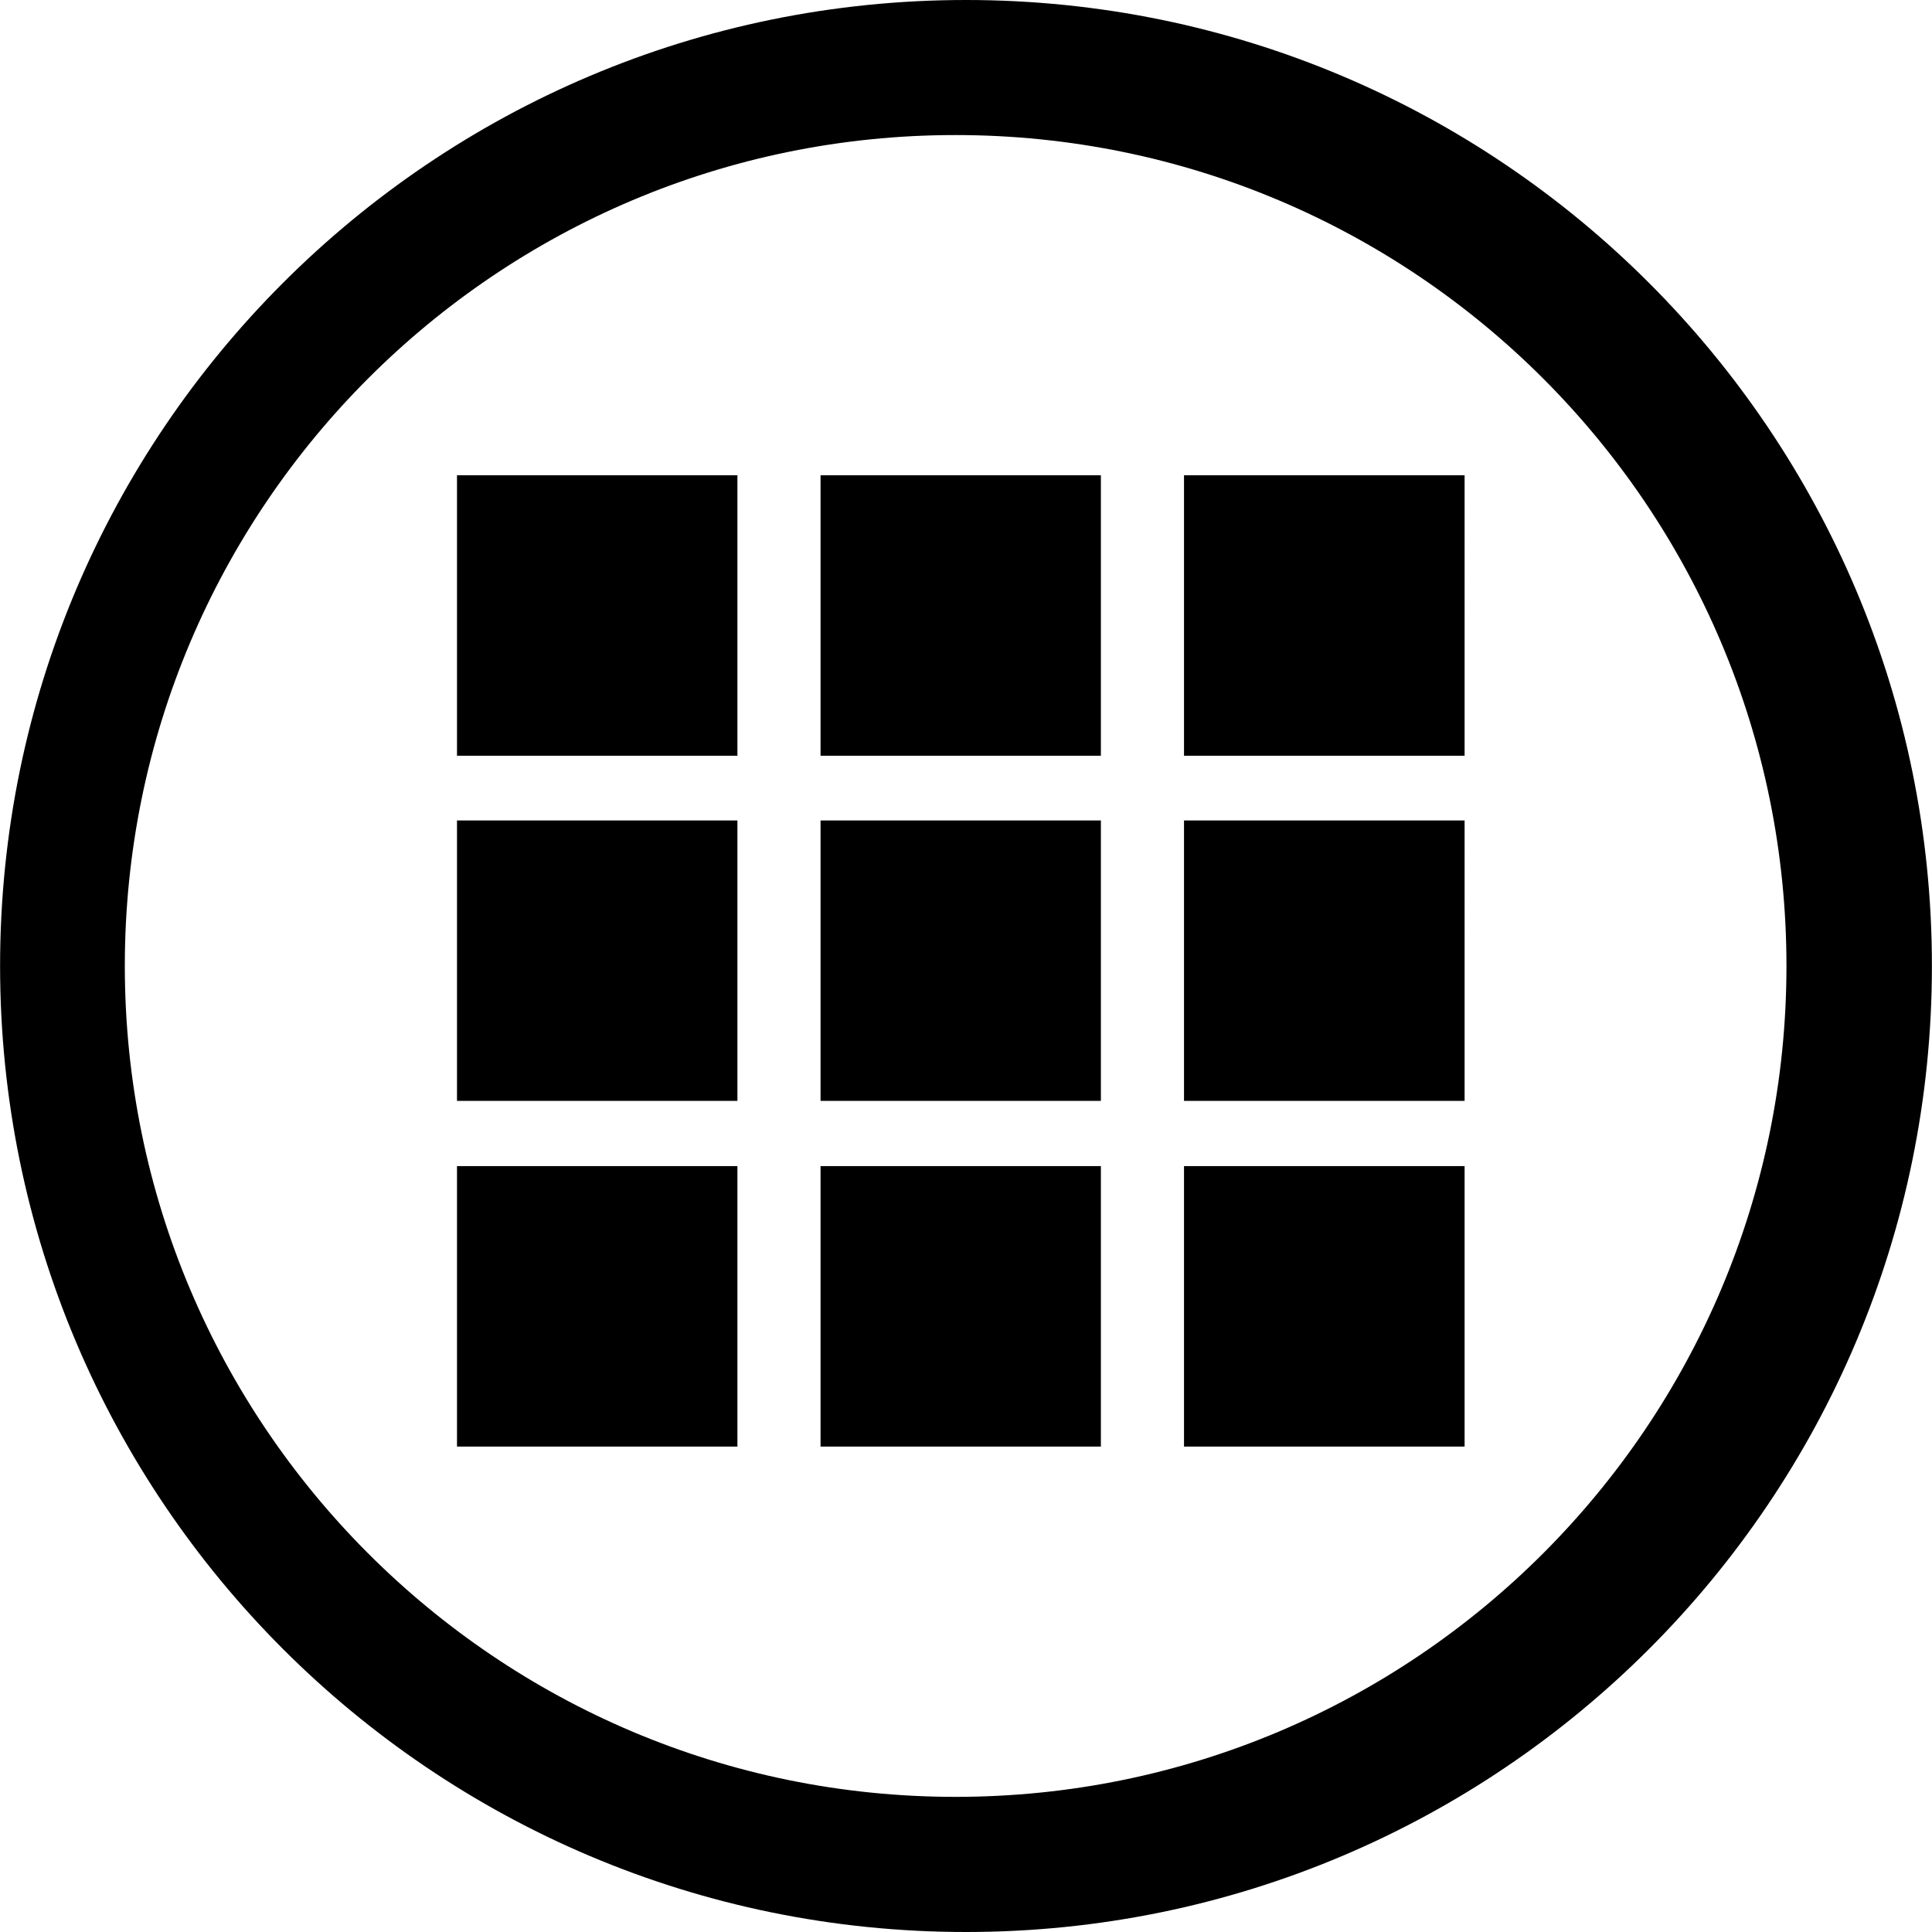
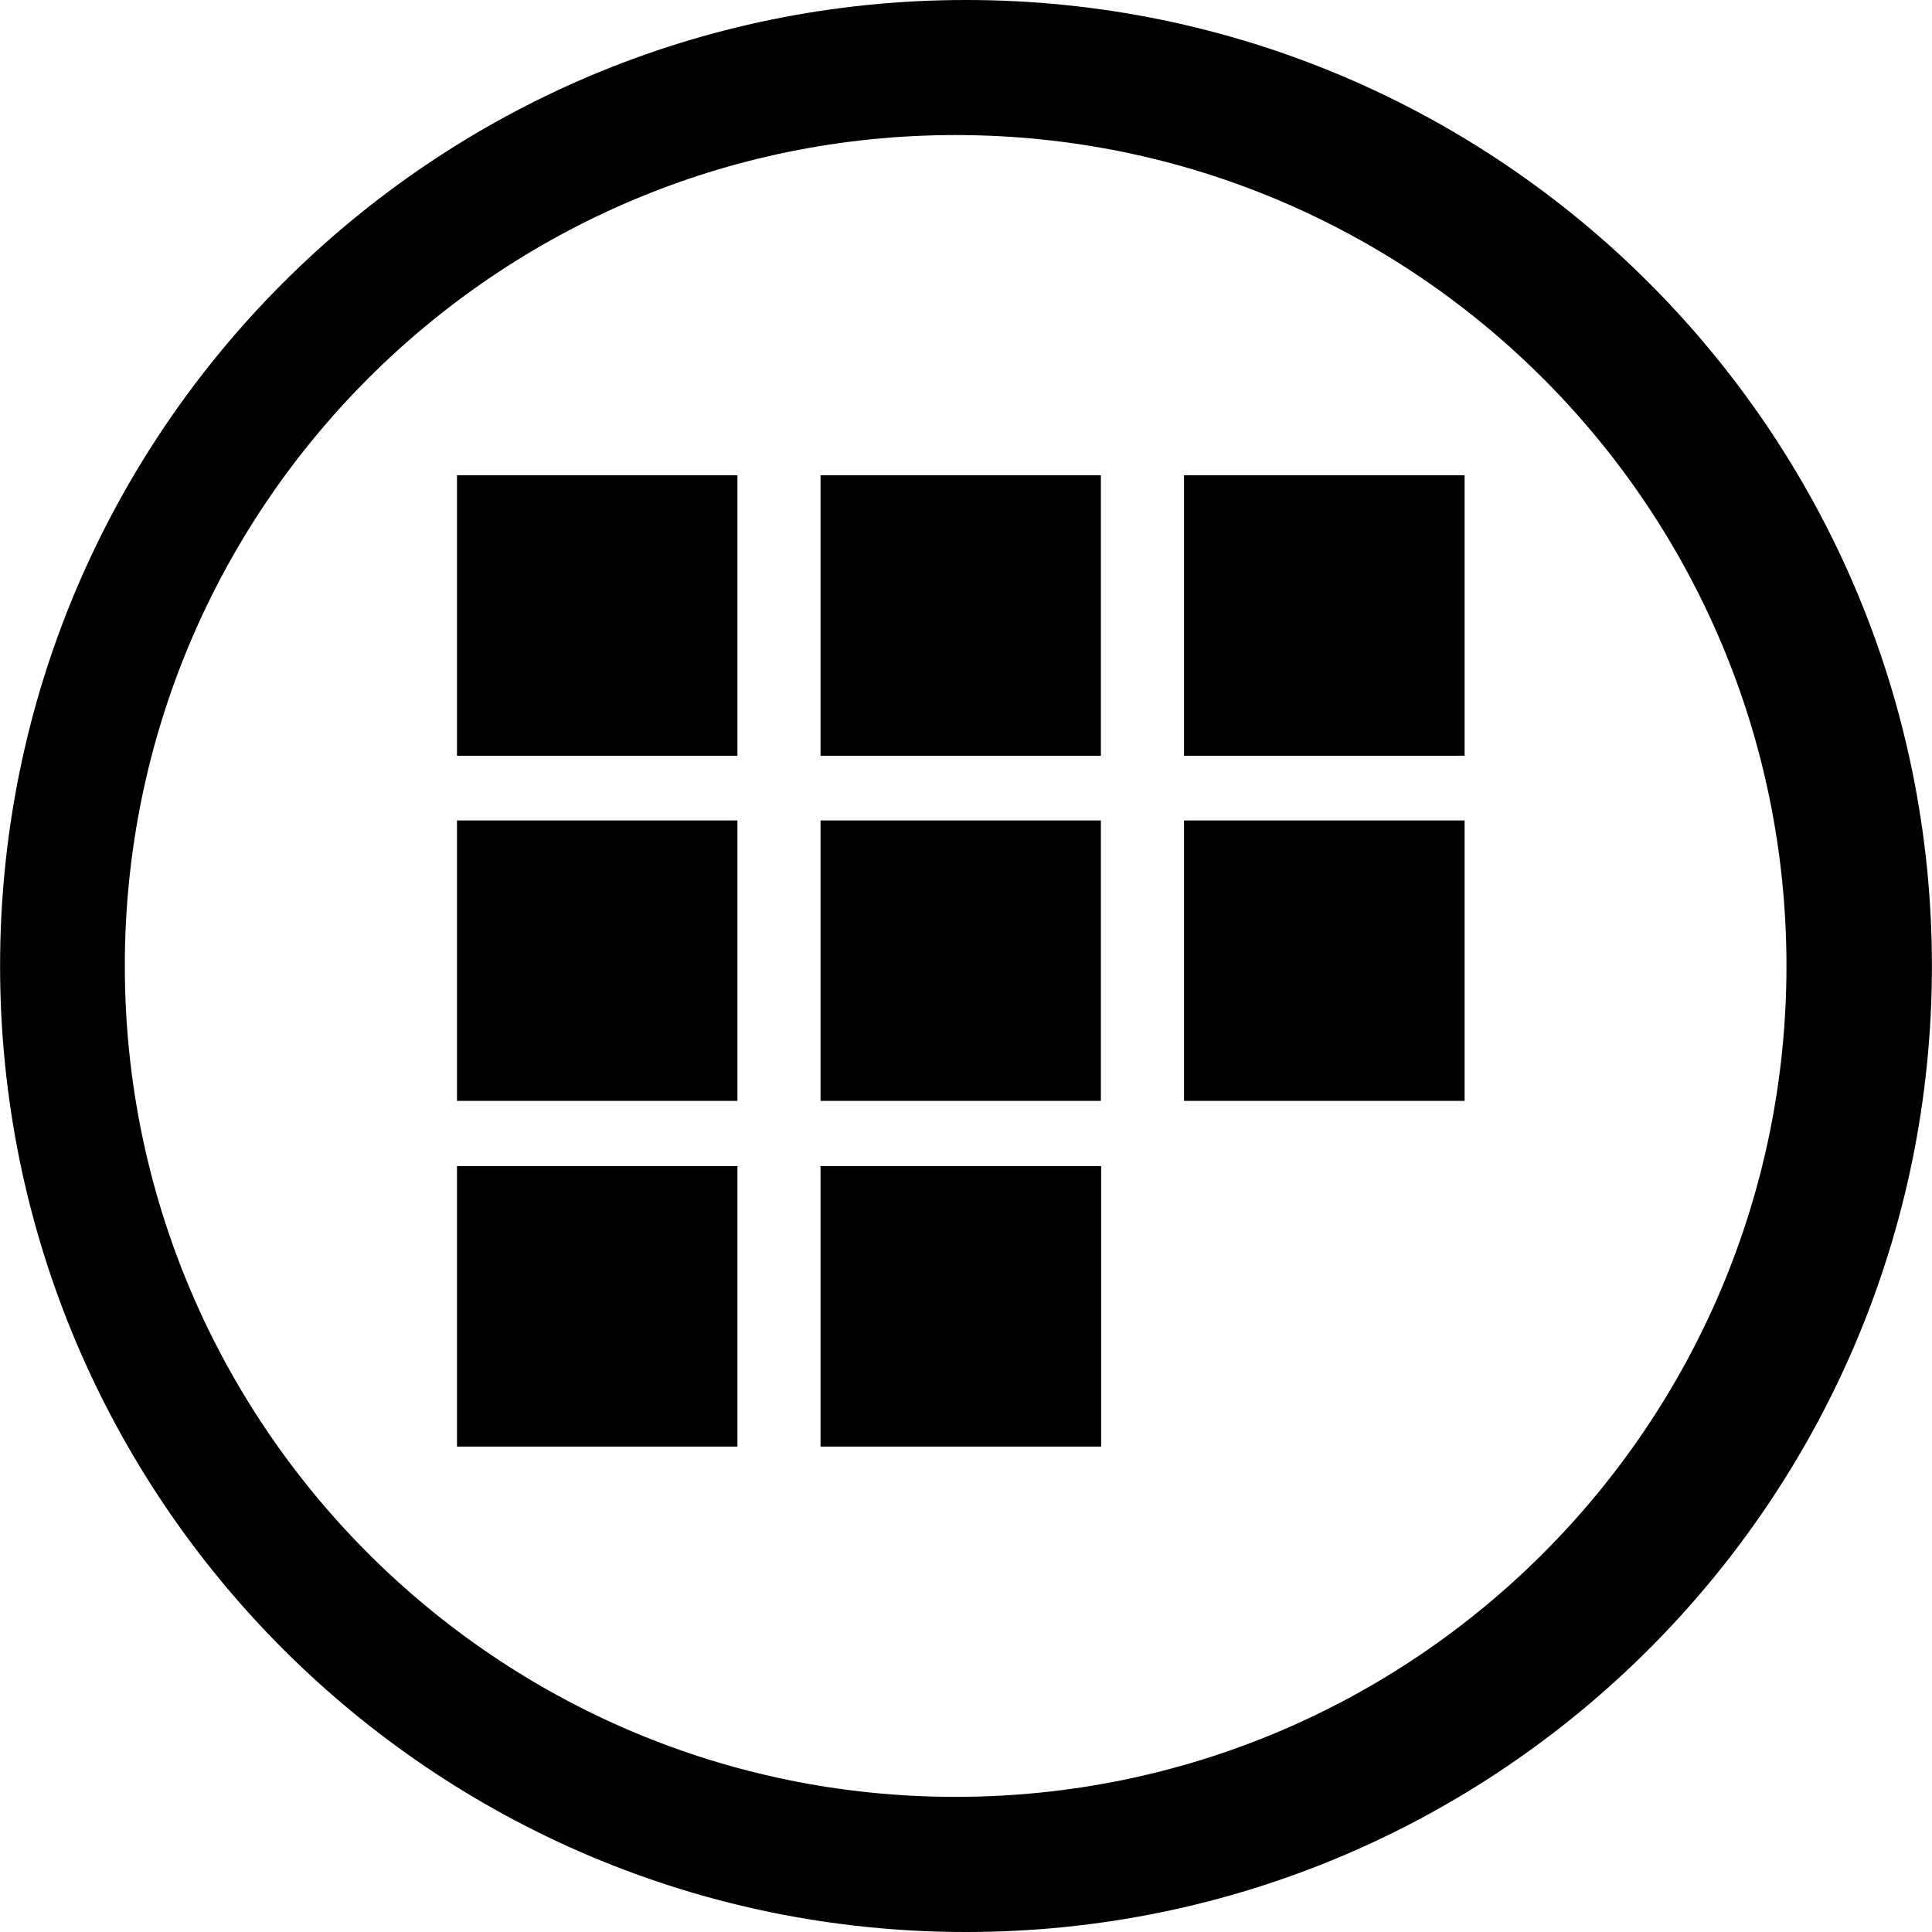
<svg xmlns="http://www.w3.org/2000/svg" fill="#000000" height="800px" width="800px" version="1.1" id="Capa_1" viewBox="0 0 22.846 22.846" xml:space="preserve">
  <g>
-     <path d="M5.404,5.62H8.72v3.317H5.404V5.62z M9.703,8.937h3.315V5.62H9.703V8.937z M14.001,8.937h3.318V5.62h-3.318V8.937z    M5.404,13.018H8.72V9.702H5.404V13.018z M9.703,13.018h3.315V9.702H9.703V13.018z M14.001,13.018h3.318V9.702h-3.318V13.018z    M5.404,17.106H8.72v-3.317H5.404V17.106z M9.703,17.106h3.315v-3.317H9.703V17.106z M14.001,17.106h3.318v-3.317h-3.318V17.106z    M22.845,11.422c0,6.308-5.112,11.424-11.422,11.424c-6.309,0-11.422-5.116-11.422-11.424S5.114,0,11.423,0   S22.845,5.114,22.845,11.422z M21.125,11.422c0-5.425-4.399-9.825-9.826-9.825c-5.424,0-9.823,4.4-9.823,9.825   s4.399,9.826,9.823,9.826C16.726,21.248,21.125,16.847,21.125,11.422z" />
+     <path d="M5.404,5.62H8.72v3.317H5.404V5.62z M9.703,8.937h3.315V5.62H9.703V8.937z M14.001,8.937h3.318V5.62h-3.318V8.937z    M5.404,13.018H8.72V9.702H5.404V13.018z M9.703,13.018h3.315V9.702H9.703V13.018z M14.001,13.018h3.318V9.702h-3.318V13.018z    M5.404,17.106H8.72v-3.317H5.404V17.106z M9.703,17.106h3.315v-3.317H9.703V17.106z h3.318v-3.317h-3.318V17.106z    M22.845,11.422c0,6.308-5.112,11.424-11.422,11.424c-6.309,0-11.422-5.116-11.422-11.424S5.114,0,11.423,0   S22.845,5.114,22.845,11.422z M21.125,11.422c0-5.425-4.399-9.825-9.826-9.825c-5.424,0-9.823,4.4-9.823,9.825   s4.399,9.826,9.823,9.826C16.726,21.248,21.125,16.847,21.125,11.422z" />
  </g>
</svg>